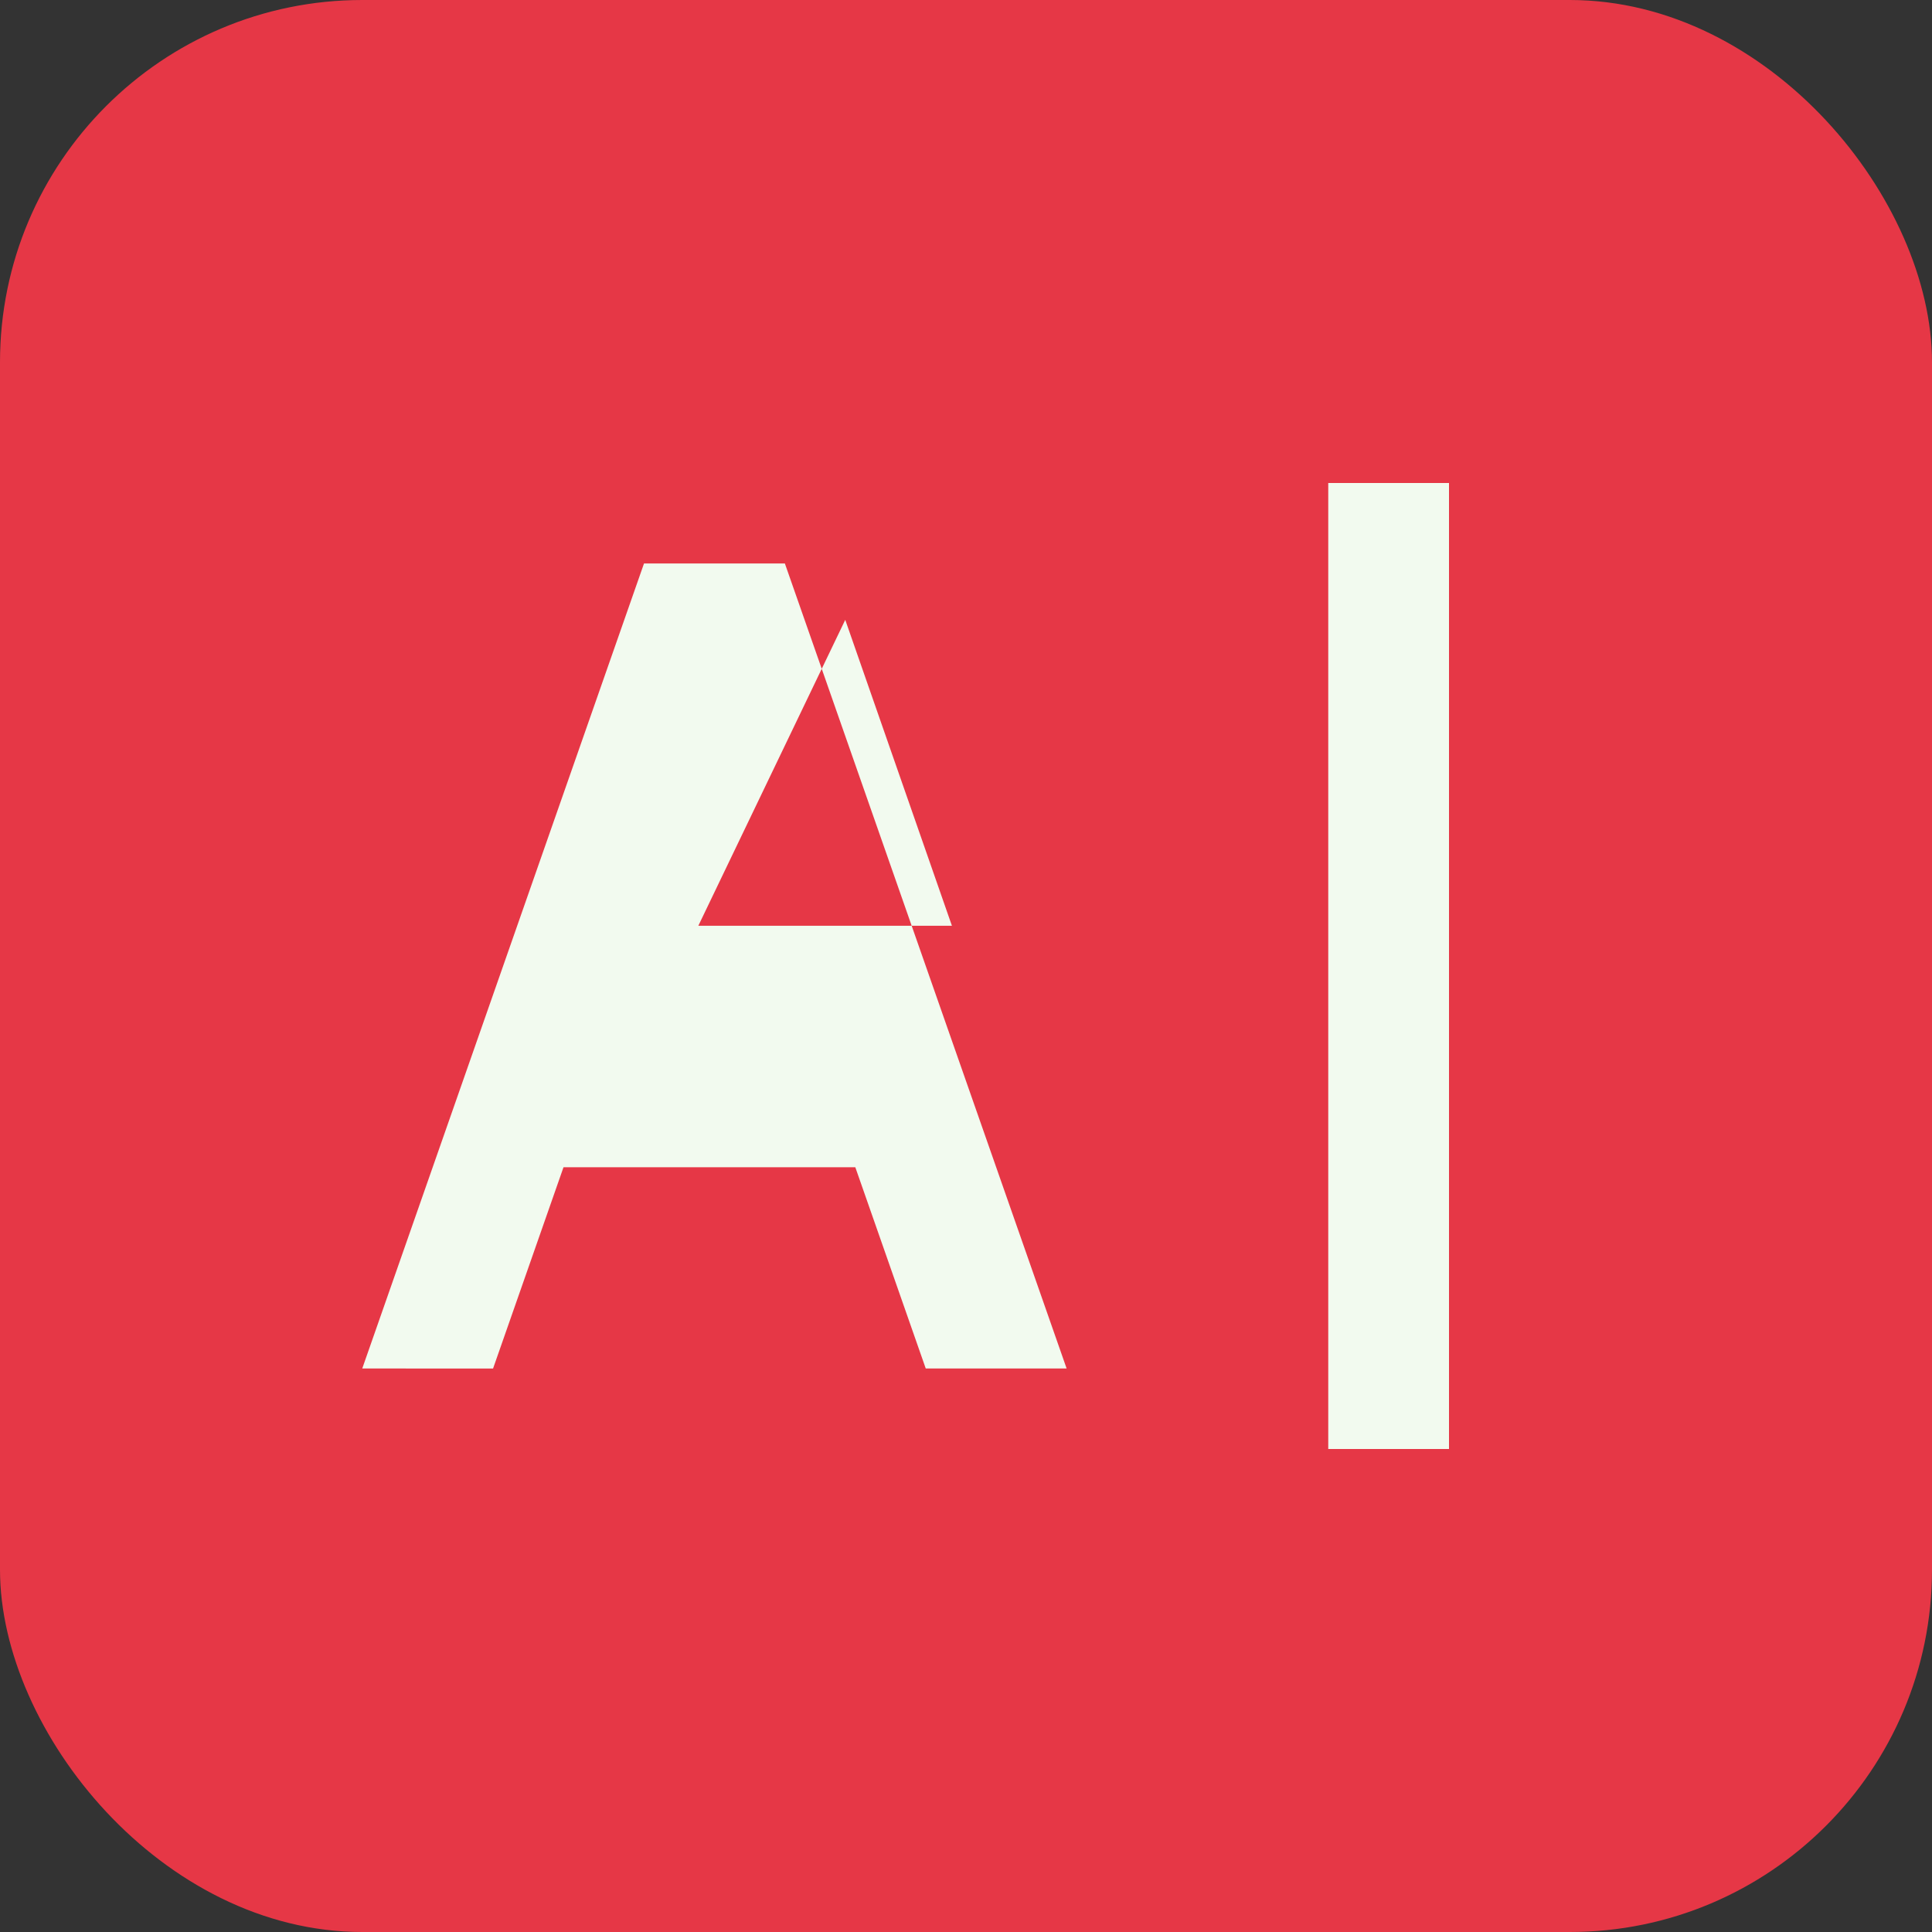
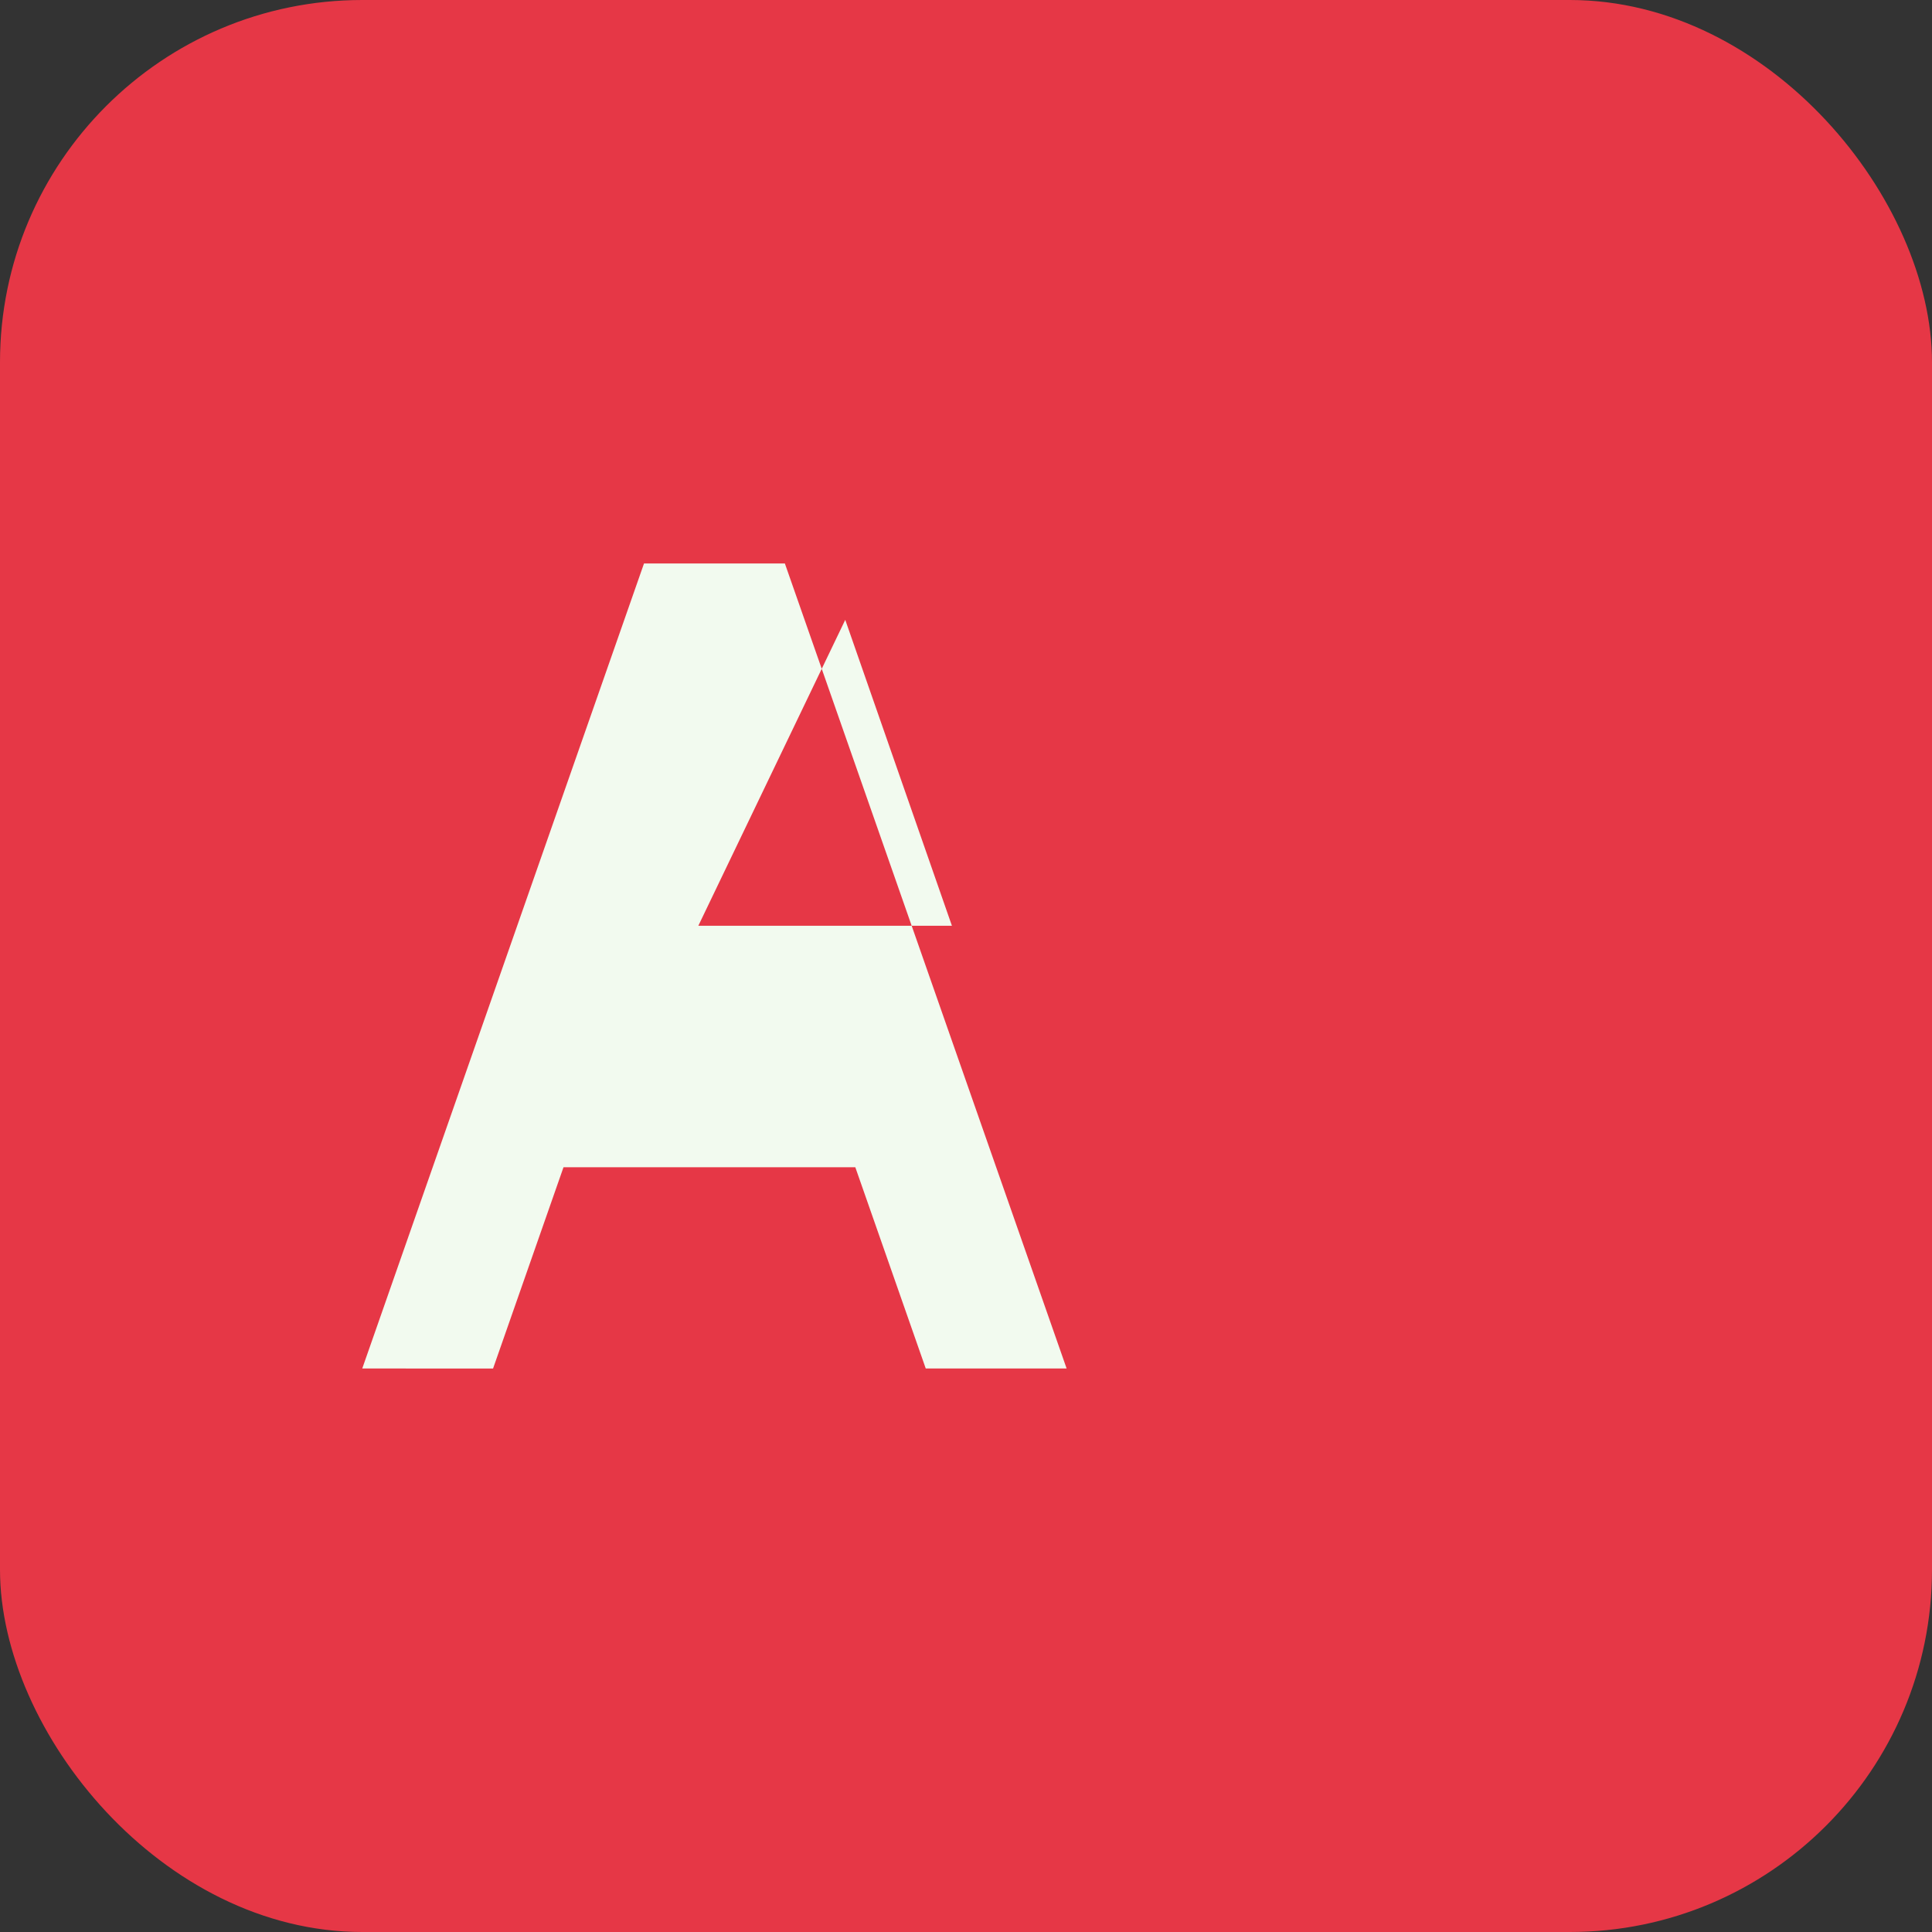
<svg xmlns="http://www.w3.org/2000/svg" width="96" height="96" viewBox="0 0 96 96">
  <rect x="0" y="0" width="96" height="96" fill="#333333" stroke="none" />
  <rect width="96" height="96" rx="18" fill="#e63746" />
  <path d="M18 68l14-40h7l14 40h-7l-3.5-10H28l-3.5 10H18zm16.7-22h12.6L42 30.8 34.7 46z" fill="#f2faef" />
-   <rect x="66" y="24" width="6" height="48" fill="#f2faef" />
</svg>